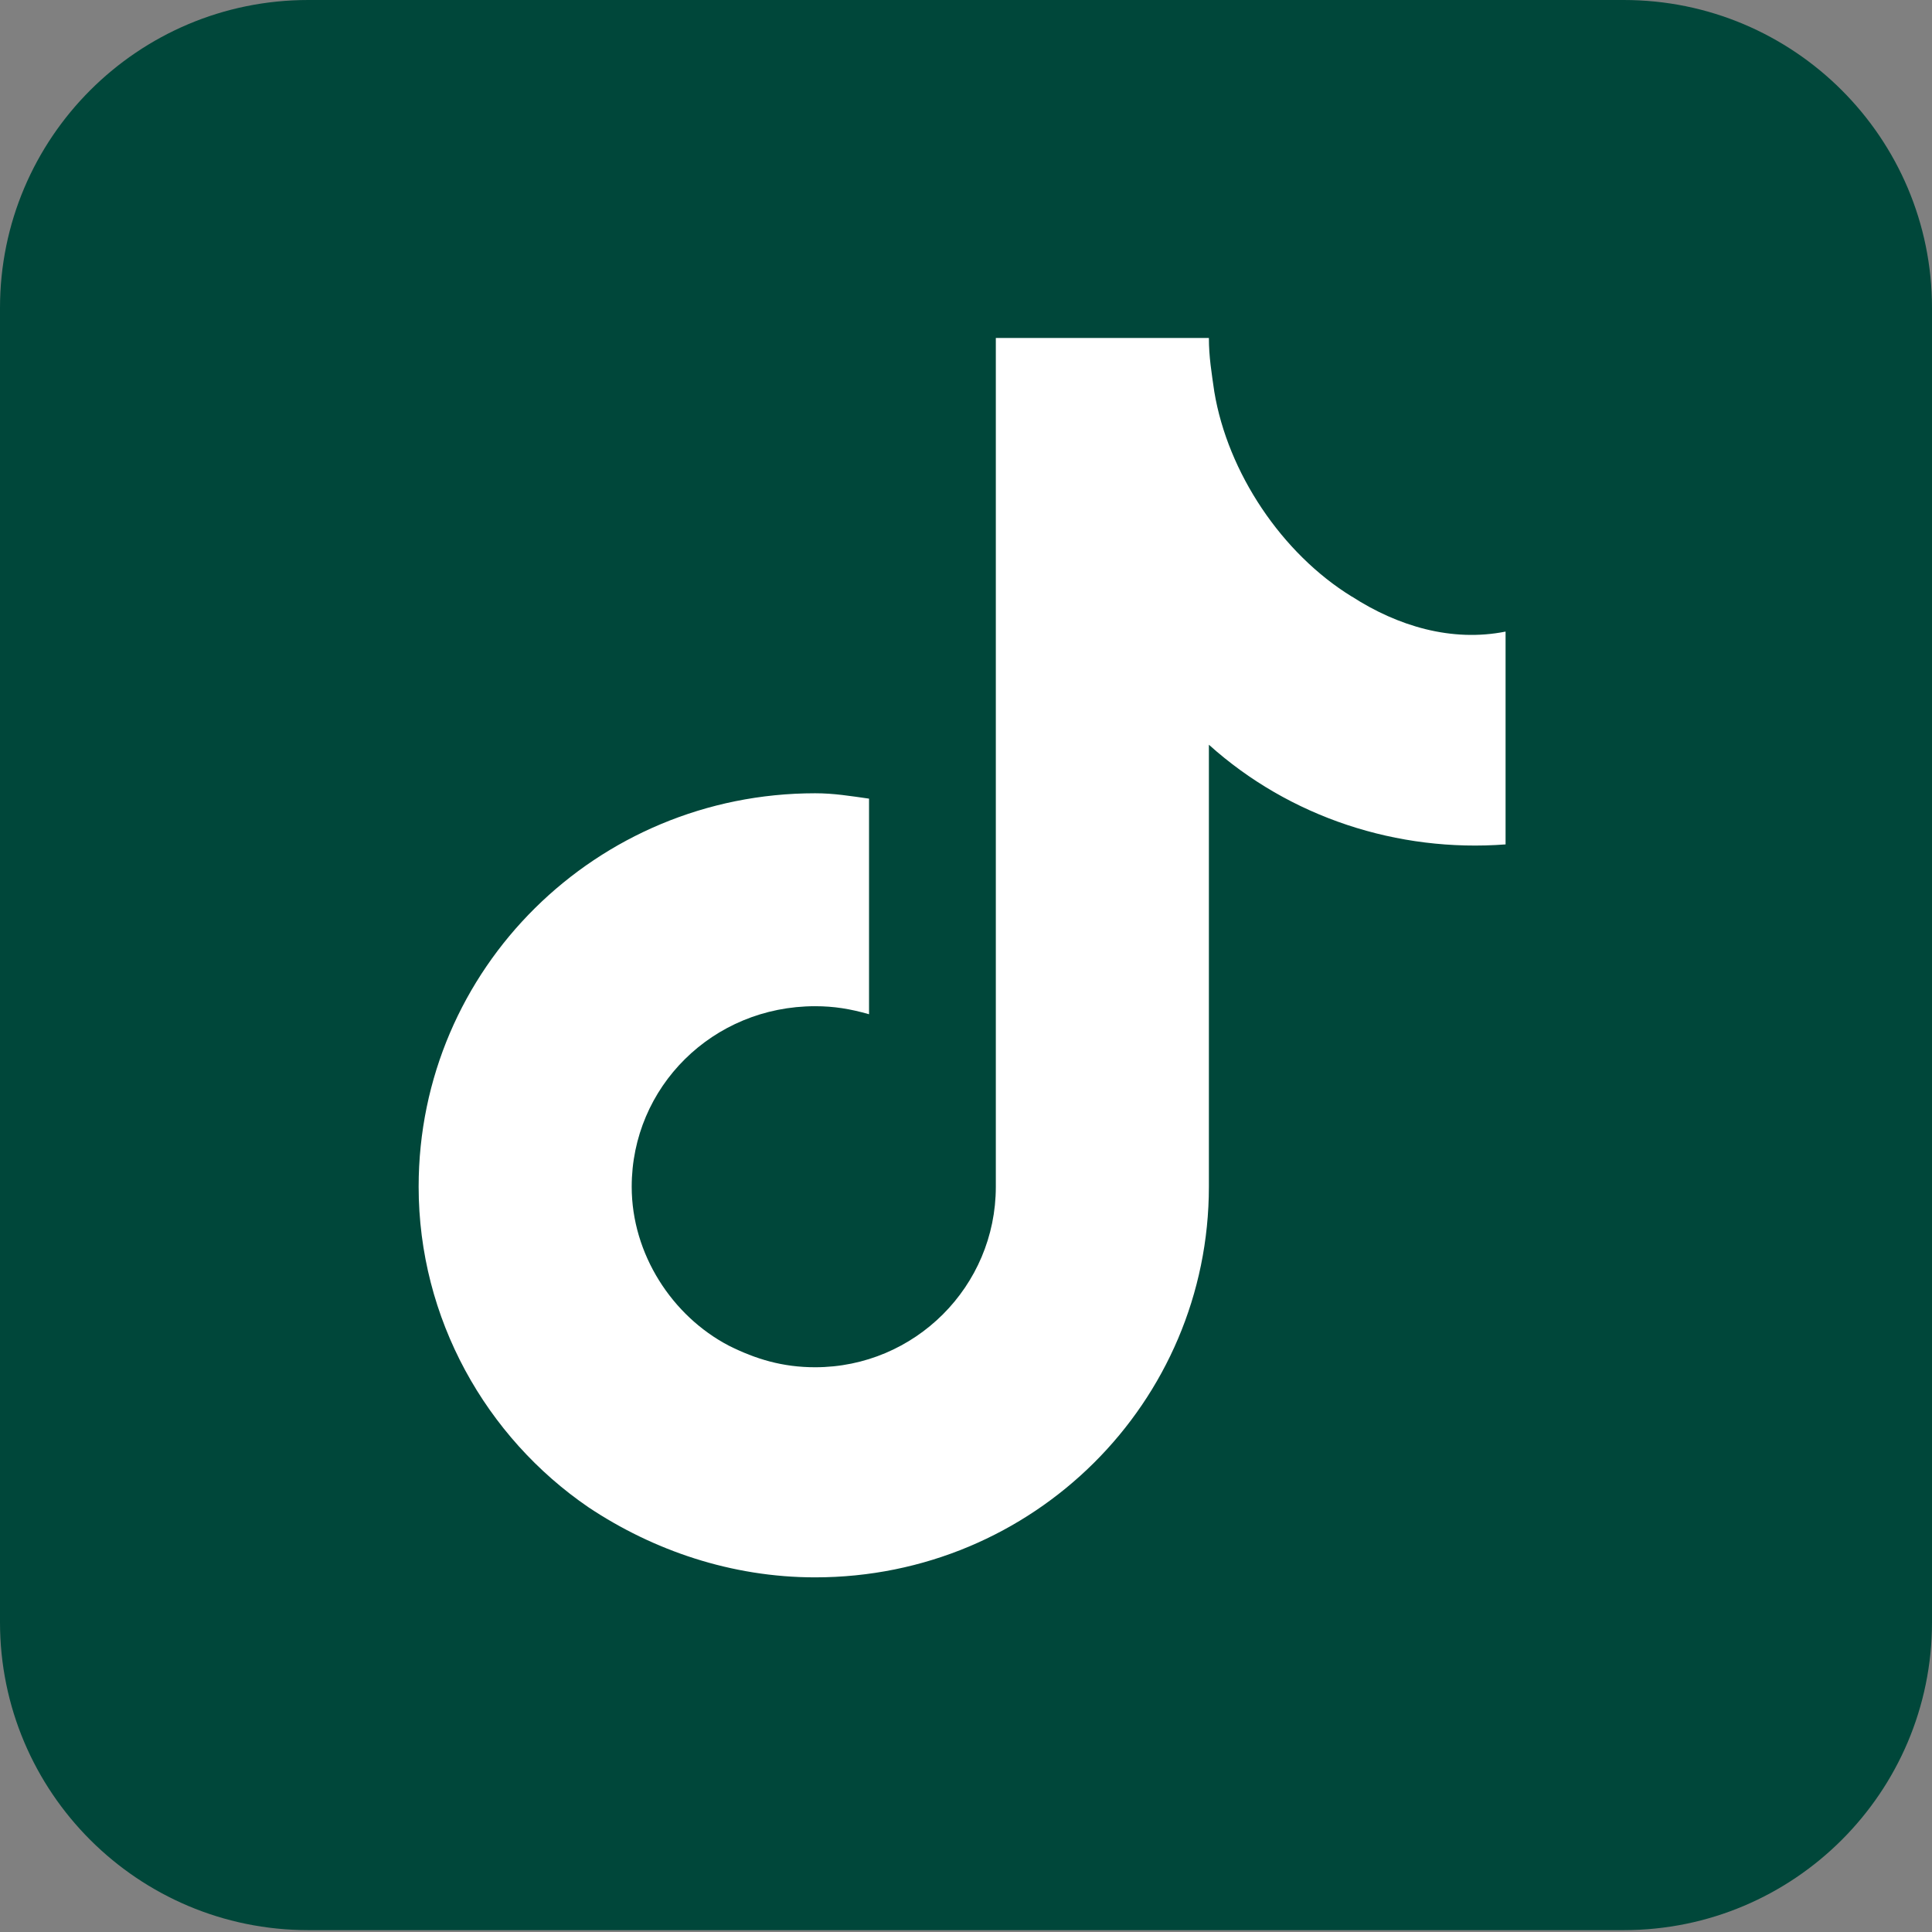
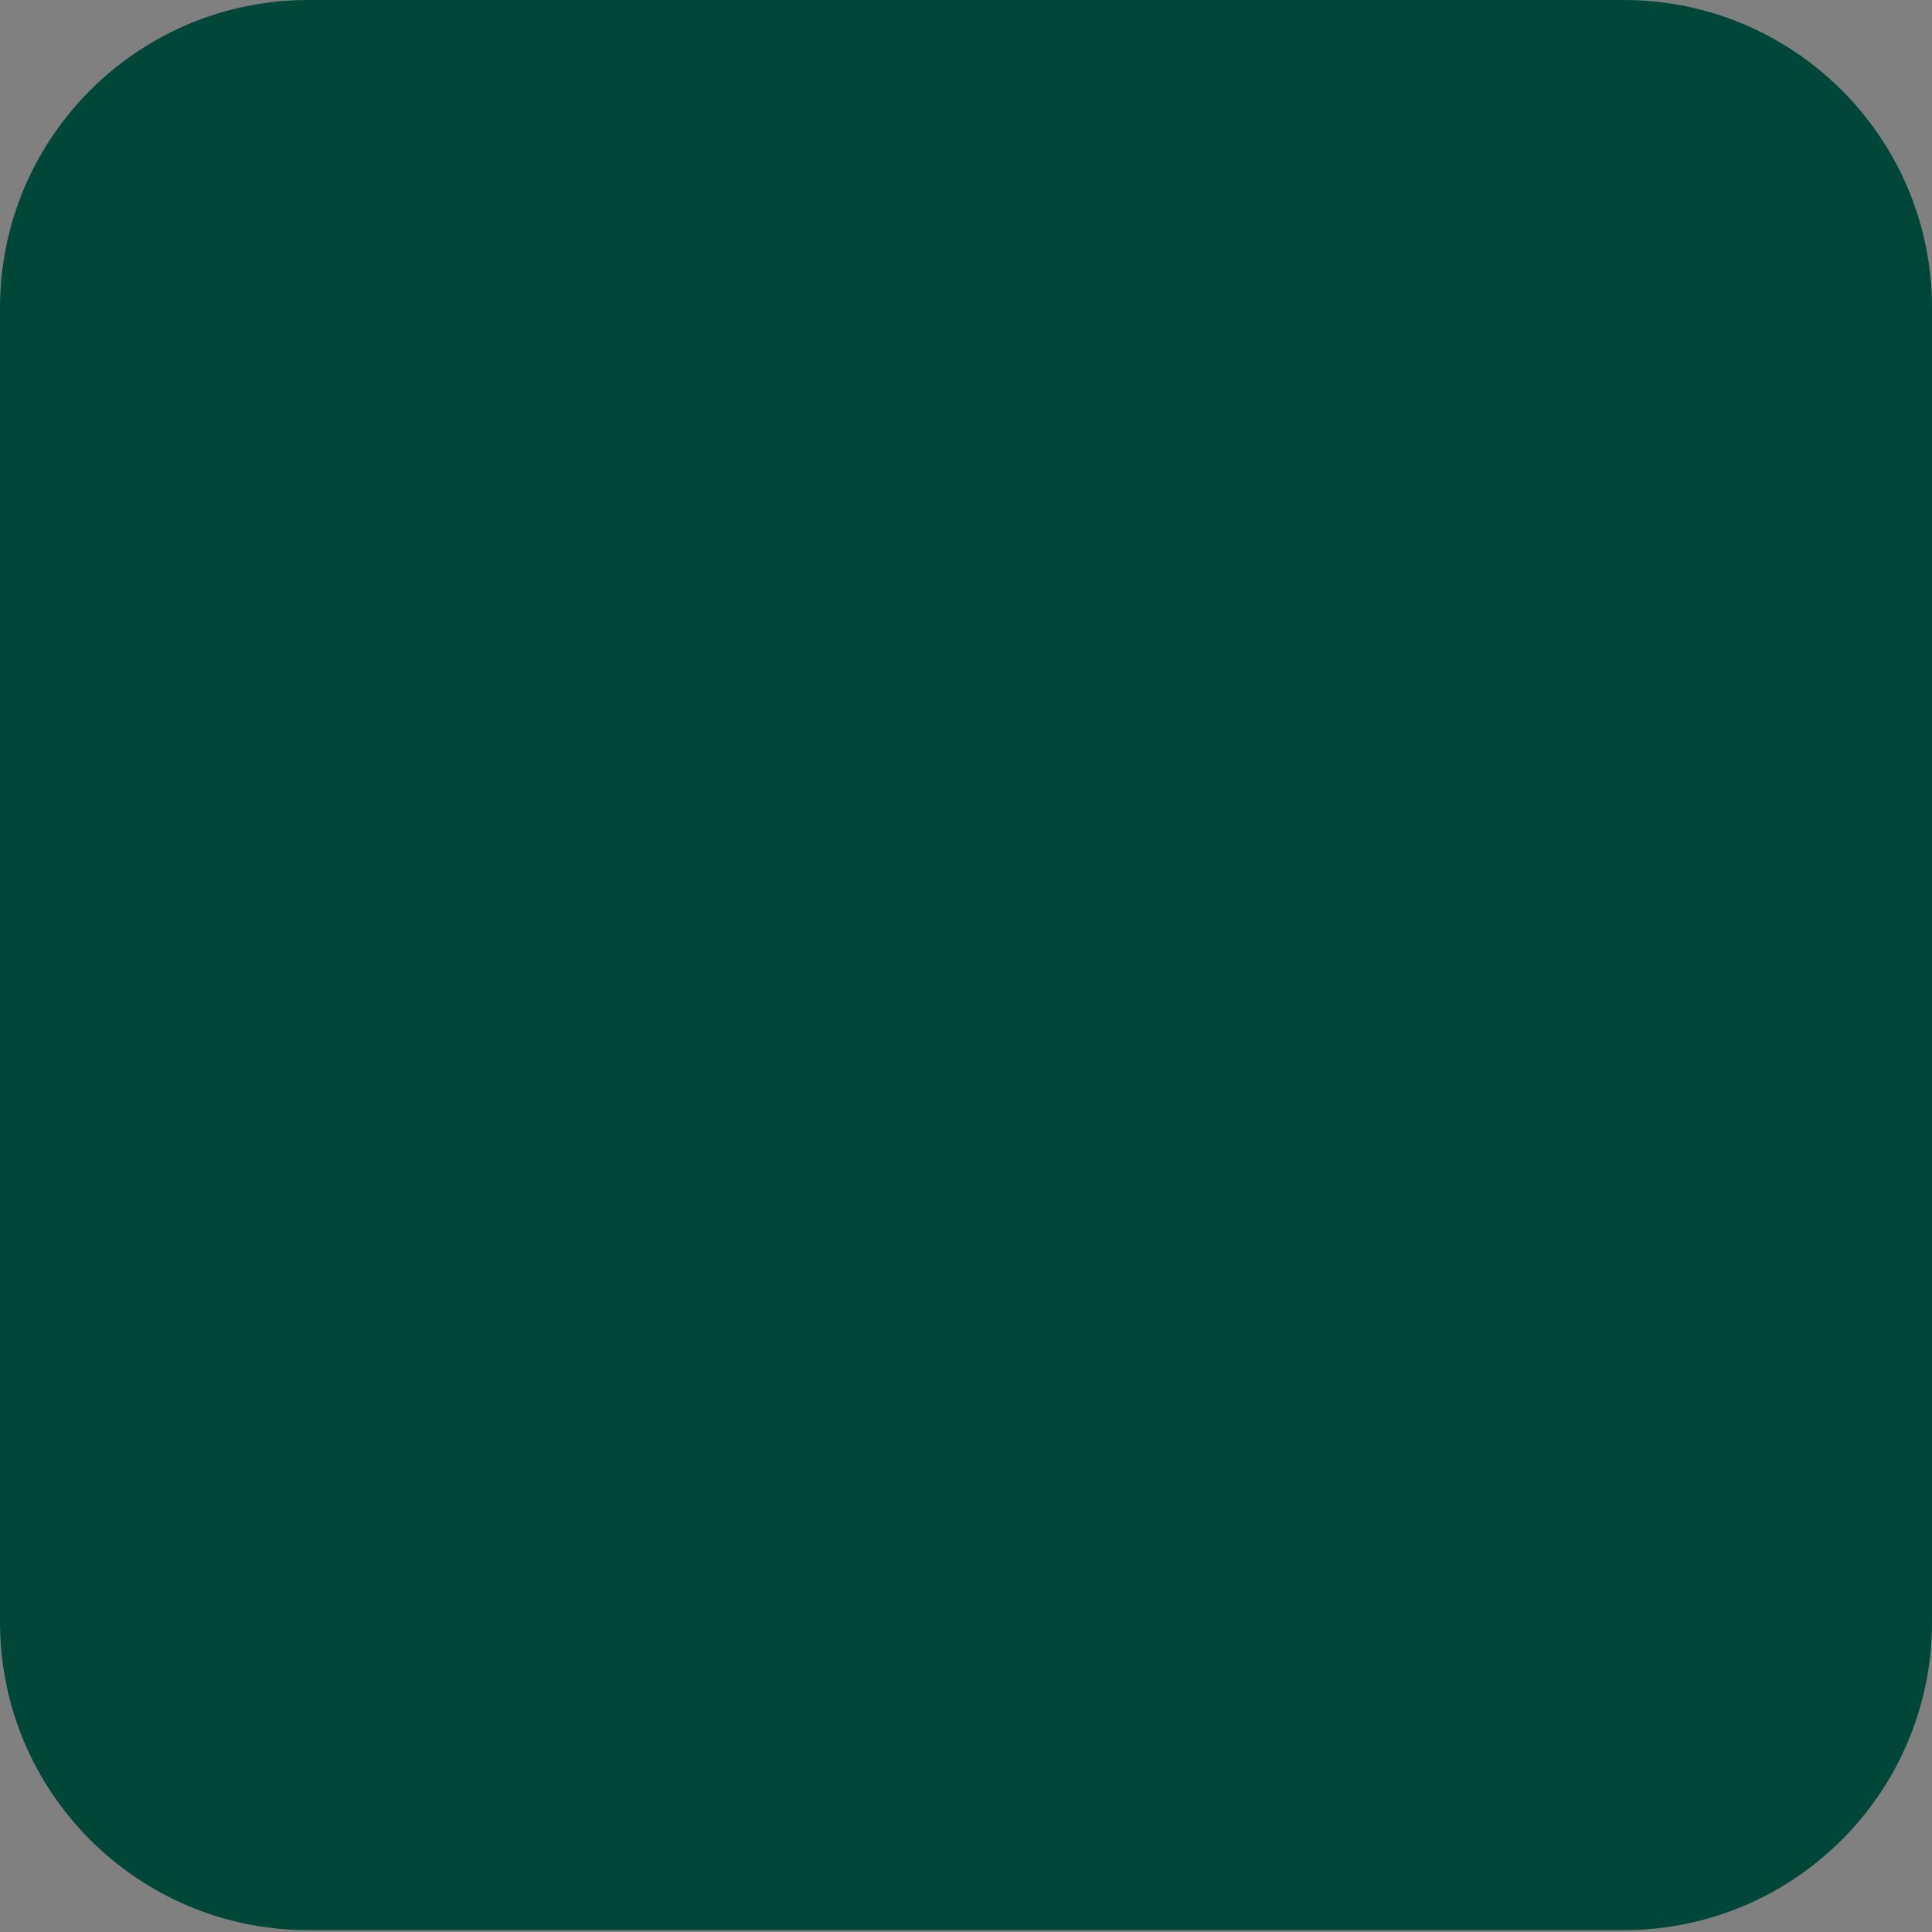
<svg xmlns="http://www.w3.org/2000/svg" width="32" height="32" viewBox="0 0 32 32" fill="none">
  <rect x="0" y="0" width="32" height="32" fill="#808080" stroke="none" />
  <path d="M26.895 0H5.105C2.286 0 0 2.283 0 5.1V26.869C0 29.686 2.286 31.969 5.105 31.969H26.895C29.714 31.969 32 29.686 32 26.869V5.1C32 2.283 29.714 0 26.895 0Z" fill="#00473A" />
-   <path fill-rule="evenodd" clip-rule="evenodd" d="M22.391 9.882C21.23 9.168 20.336 7.828 20.113 6.49C20.068 6.177 20.023 5.91 20.023 5.598H16.494V19.656C16.494 21.307 15.153 22.646 13.501 22.646C12.964 22.646 12.518 22.512 12.071 22.288C11.133 21.798 10.463 20.771 10.463 19.656C10.463 18.005 11.803 16.666 13.501 16.666C13.814 16.666 14.082 16.71 14.394 16.799V13.228C14.081 13.184 13.813 13.139 13.501 13.139C9.883 13.139 6.934 16.04 6.934 19.655C6.934 21.842 8.05 23.805 9.748 24.966C10.82 25.68 12.116 26.126 13.501 26.126C17.119 26.126 20.023 23.226 20.023 19.655V12.335C21.363 13.54 23.15 14.121 24.937 13.986V10.461C24.044 10.639 23.15 10.371 22.39 9.88L22.391 9.882Z" fill="white" />
</svg>